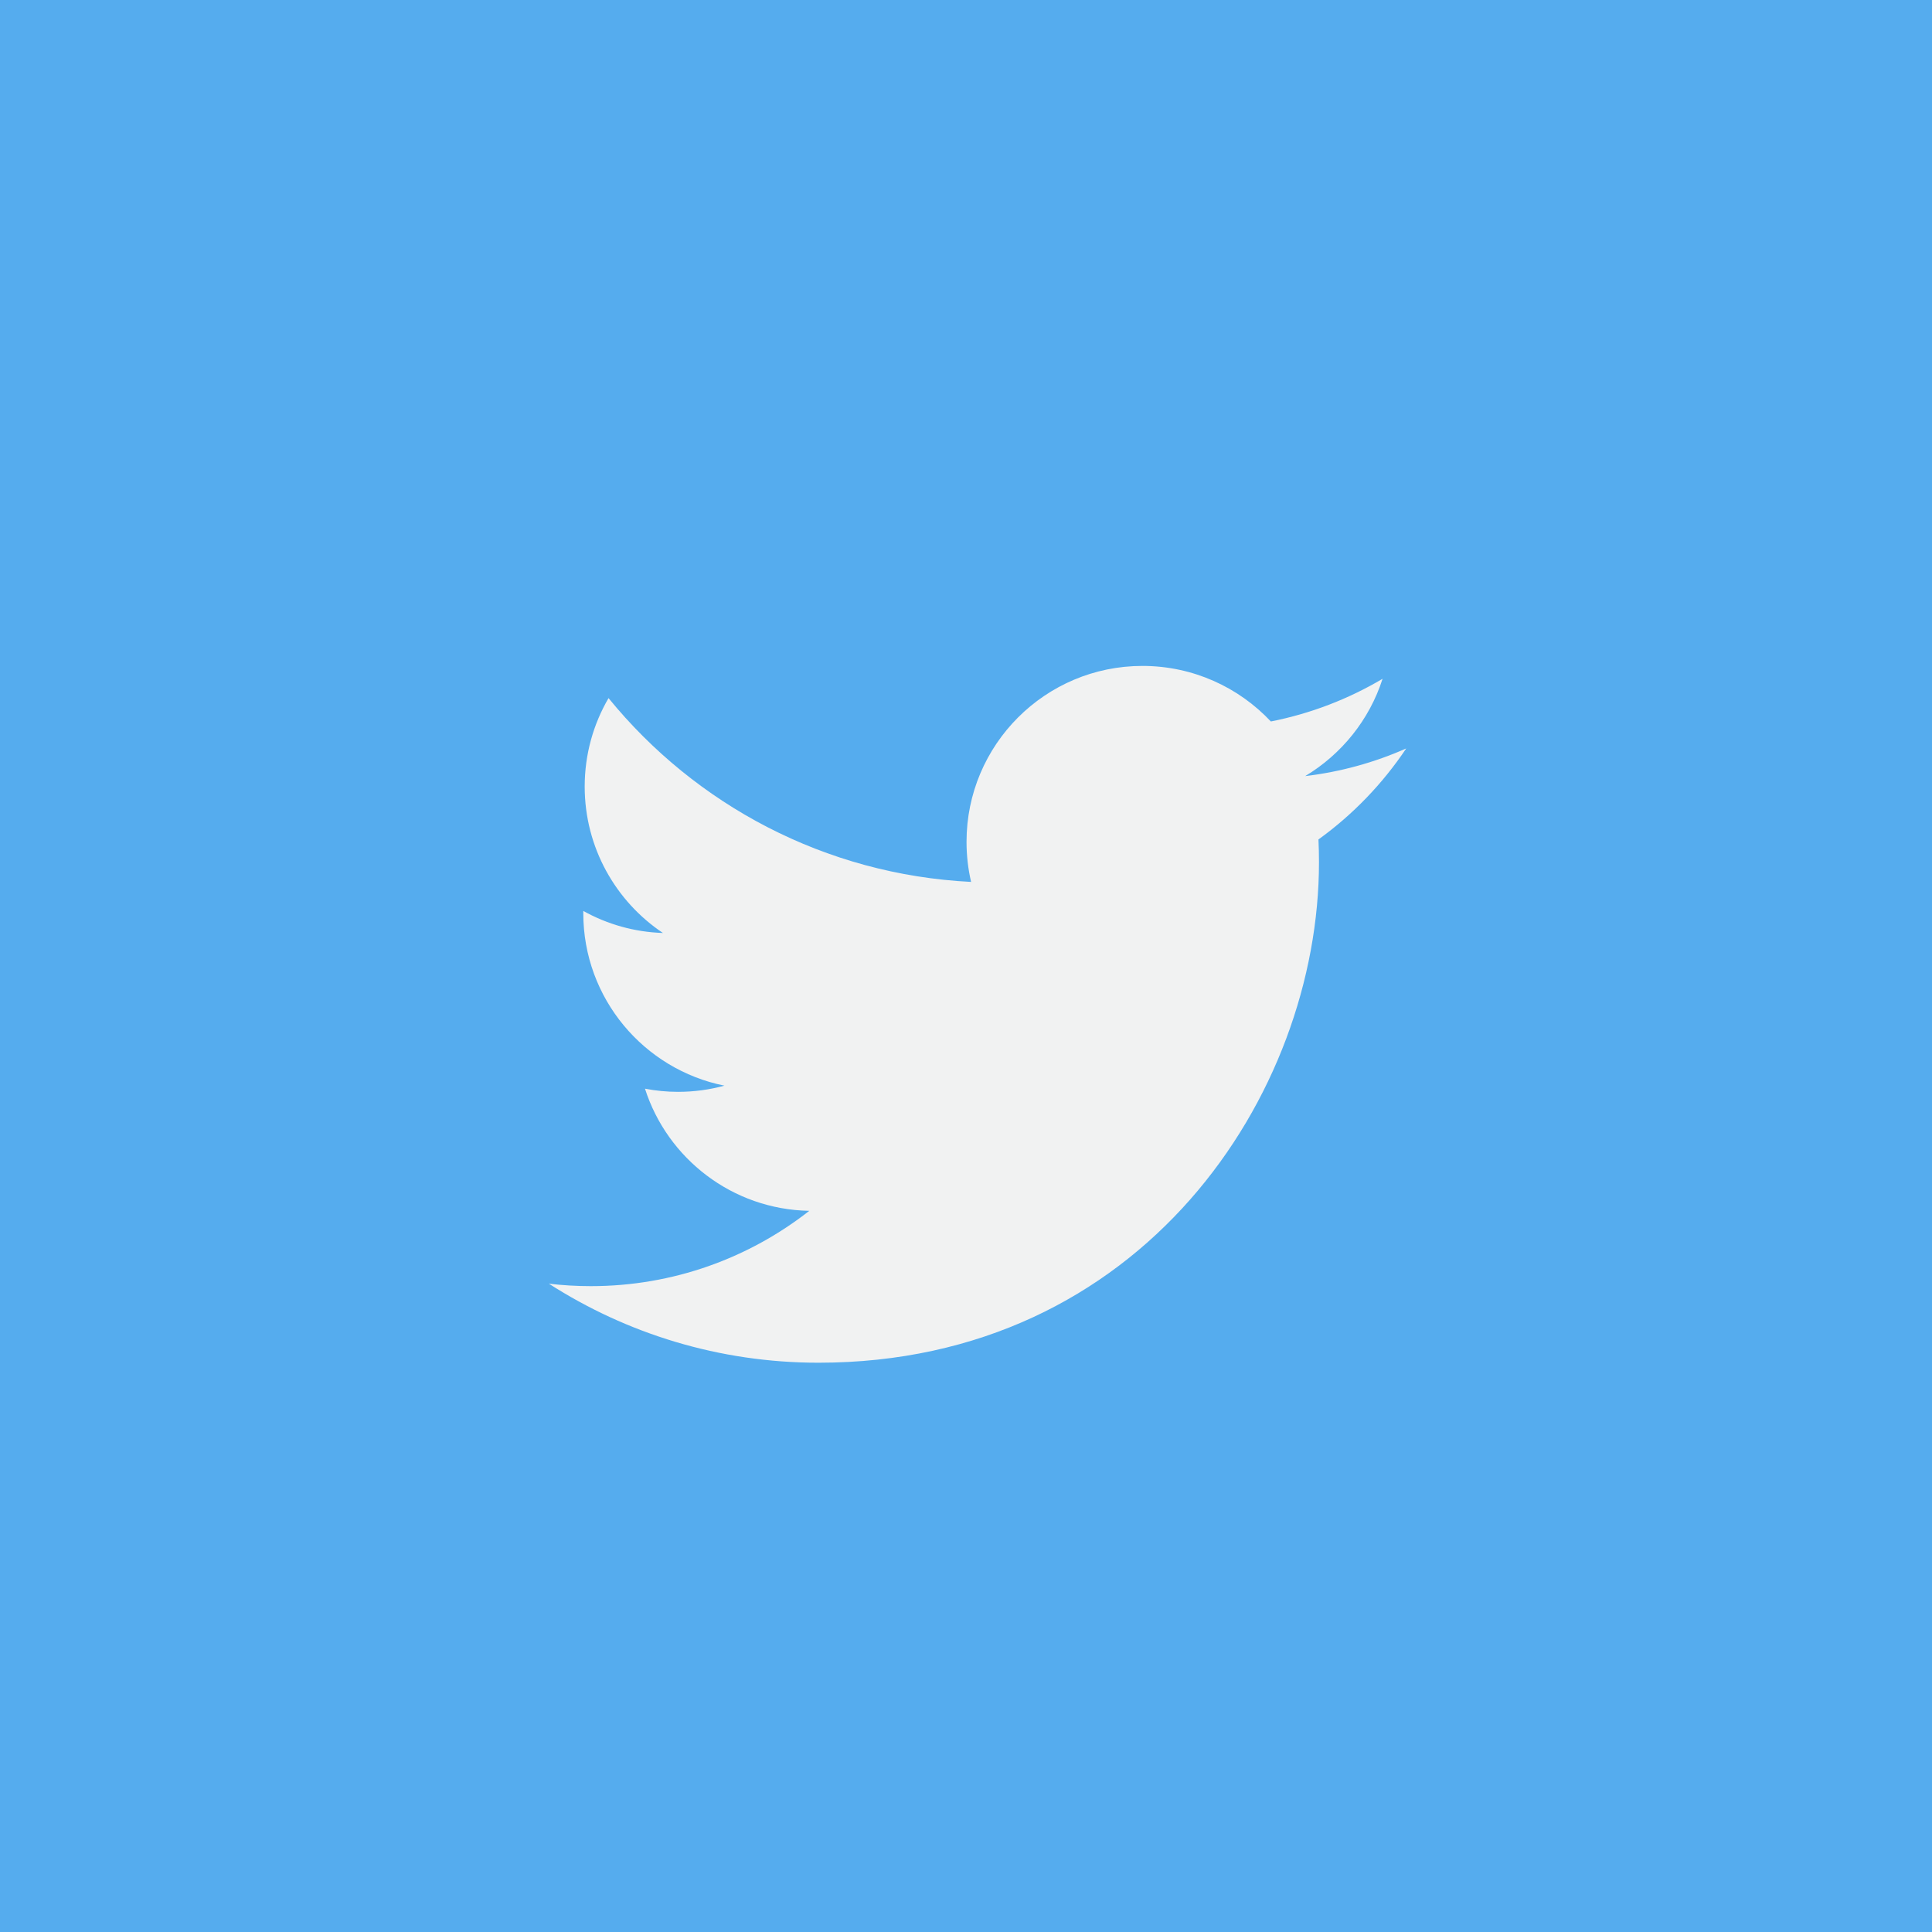
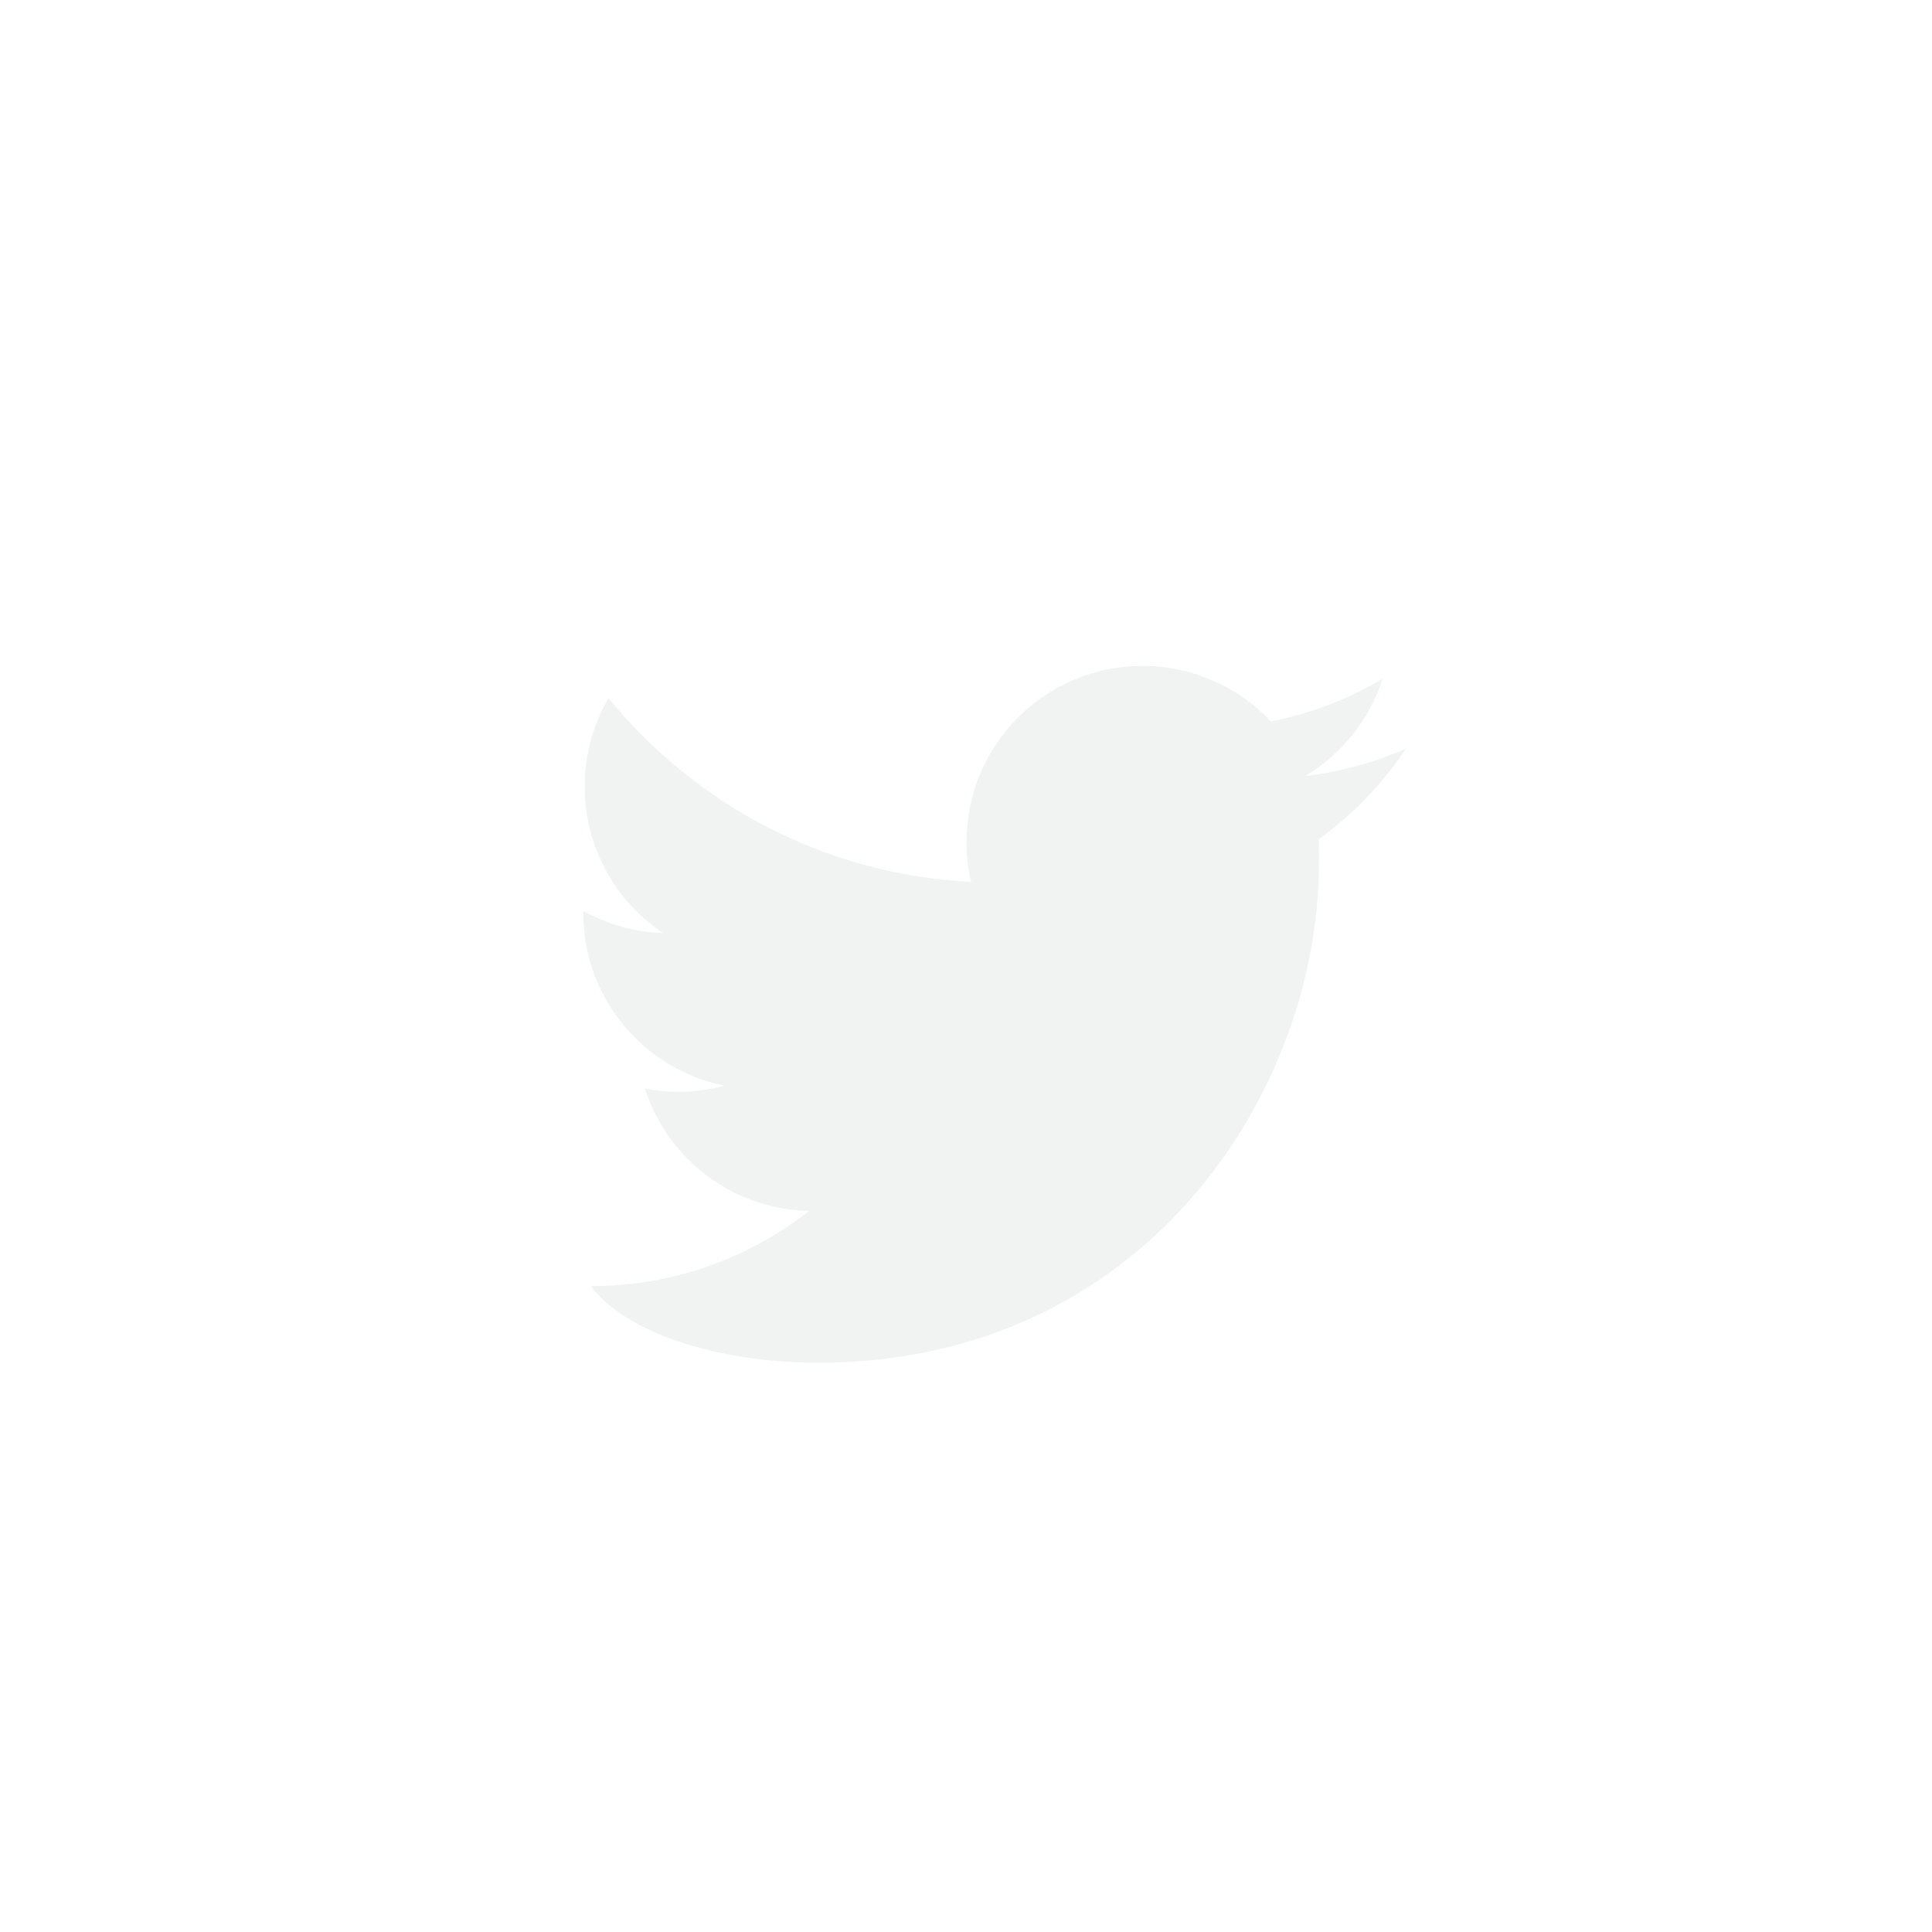
<svg xmlns="http://www.w3.org/2000/svg" width="44px" height="44px" viewBox="0 0 44 44" version="1.1">
  <title>Group 33</title>
  <desc>Created with Sketch.</desc>
  <g id="Website-Design" stroke="none" stroke-width="1" fill="none" fill-rule="evenodd">
    <g id="Home-Page-_Desktop" transform="translate(-628, -4799)">
      <g id="Group-33" transform="translate(628, 4799)">
-         <rect id="Rectangle" fill="#55ACEE" x="0" y="0" width="44" height="44" />
        <g id="twitter-(1)" transform="translate(12, 15)" fill="#F1F2F2">
-           <path d="M20.026,2.045 C19.308,2.363 18.535,2.579 17.725,2.675 C18.552,2.179 19.187,1.395 19.487,0.459 C18.713,0.918 17.855,1.251 16.943,1.431 C16.212,0.653 15.171,0.166 14.018,0.166 C11.806,0.166 10.012,1.96 10.012,4.172 C10.012,4.486 10.048,4.792 10.116,5.085 C6.787,4.918 3.835,3.324 1.859,0.899 C1.514,1.491 1.316,2.179 1.316,2.913 C1.316,4.303 2.024,5.53 3.098,6.248 C2.442,6.227 1.824,6.047 1.284,5.746 C1.284,5.763 1.284,5.78 1.284,5.797 C1.284,7.738 2.665,9.357 4.498,9.725 C4.162,9.817 3.807,9.866 3.442,9.866 C3.184,9.866 2.933,9.841 2.689,9.794 C3.198,11.385 4.677,12.544 6.431,12.576 C5.059,13.651 3.332,14.291 1.455,14.291 C1.132,14.291 0.813,14.272 0.5,14.235 C2.272,15.372 4.378,16.035 6.64,16.035 C14.009,16.035 18.039,9.931 18.039,4.636 C18.039,4.463 18.035,4.29 18.027,4.118 C18.81,3.554 19.489,2.848 20.026,2.045 Z" id="Path" />
+           <path d="M20.026,2.045 C19.308,2.363 18.535,2.579 17.725,2.675 C18.552,2.179 19.187,1.395 19.487,0.459 C18.713,0.918 17.855,1.251 16.943,1.431 C16.212,0.653 15.171,0.166 14.018,0.166 C11.806,0.166 10.012,1.96 10.012,4.172 C10.012,4.486 10.048,4.792 10.116,5.085 C6.787,4.918 3.835,3.324 1.859,0.899 C1.514,1.491 1.316,2.179 1.316,2.913 C1.316,4.303 2.024,5.53 3.098,6.248 C2.442,6.227 1.824,6.047 1.284,5.746 C1.284,5.763 1.284,5.78 1.284,5.797 C1.284,7.738 2.665,9.357 4.498,9.725 C4.162,9.817 3.807,9.866 3.442,9.866 C3.184,9.866 2.933,9.841 2.689,9.794 C3.198,11.385 4.677,12.544 6.431,12.576 C5.059,13.651 3.332,14.291 1.455,14.291 C2.272,15.372 4.378,16.035 6.64,16.035 C14.009,16.035 18.039,9.931 18.039,4.636 C18.039,4.463 18.035,4.29 18.027,4.118 C18.81,3.554 19.489,2.848 20.026,2.045 Z" id="Path" />
        </g>
      </g>
    </g>
  </g>
</svg>